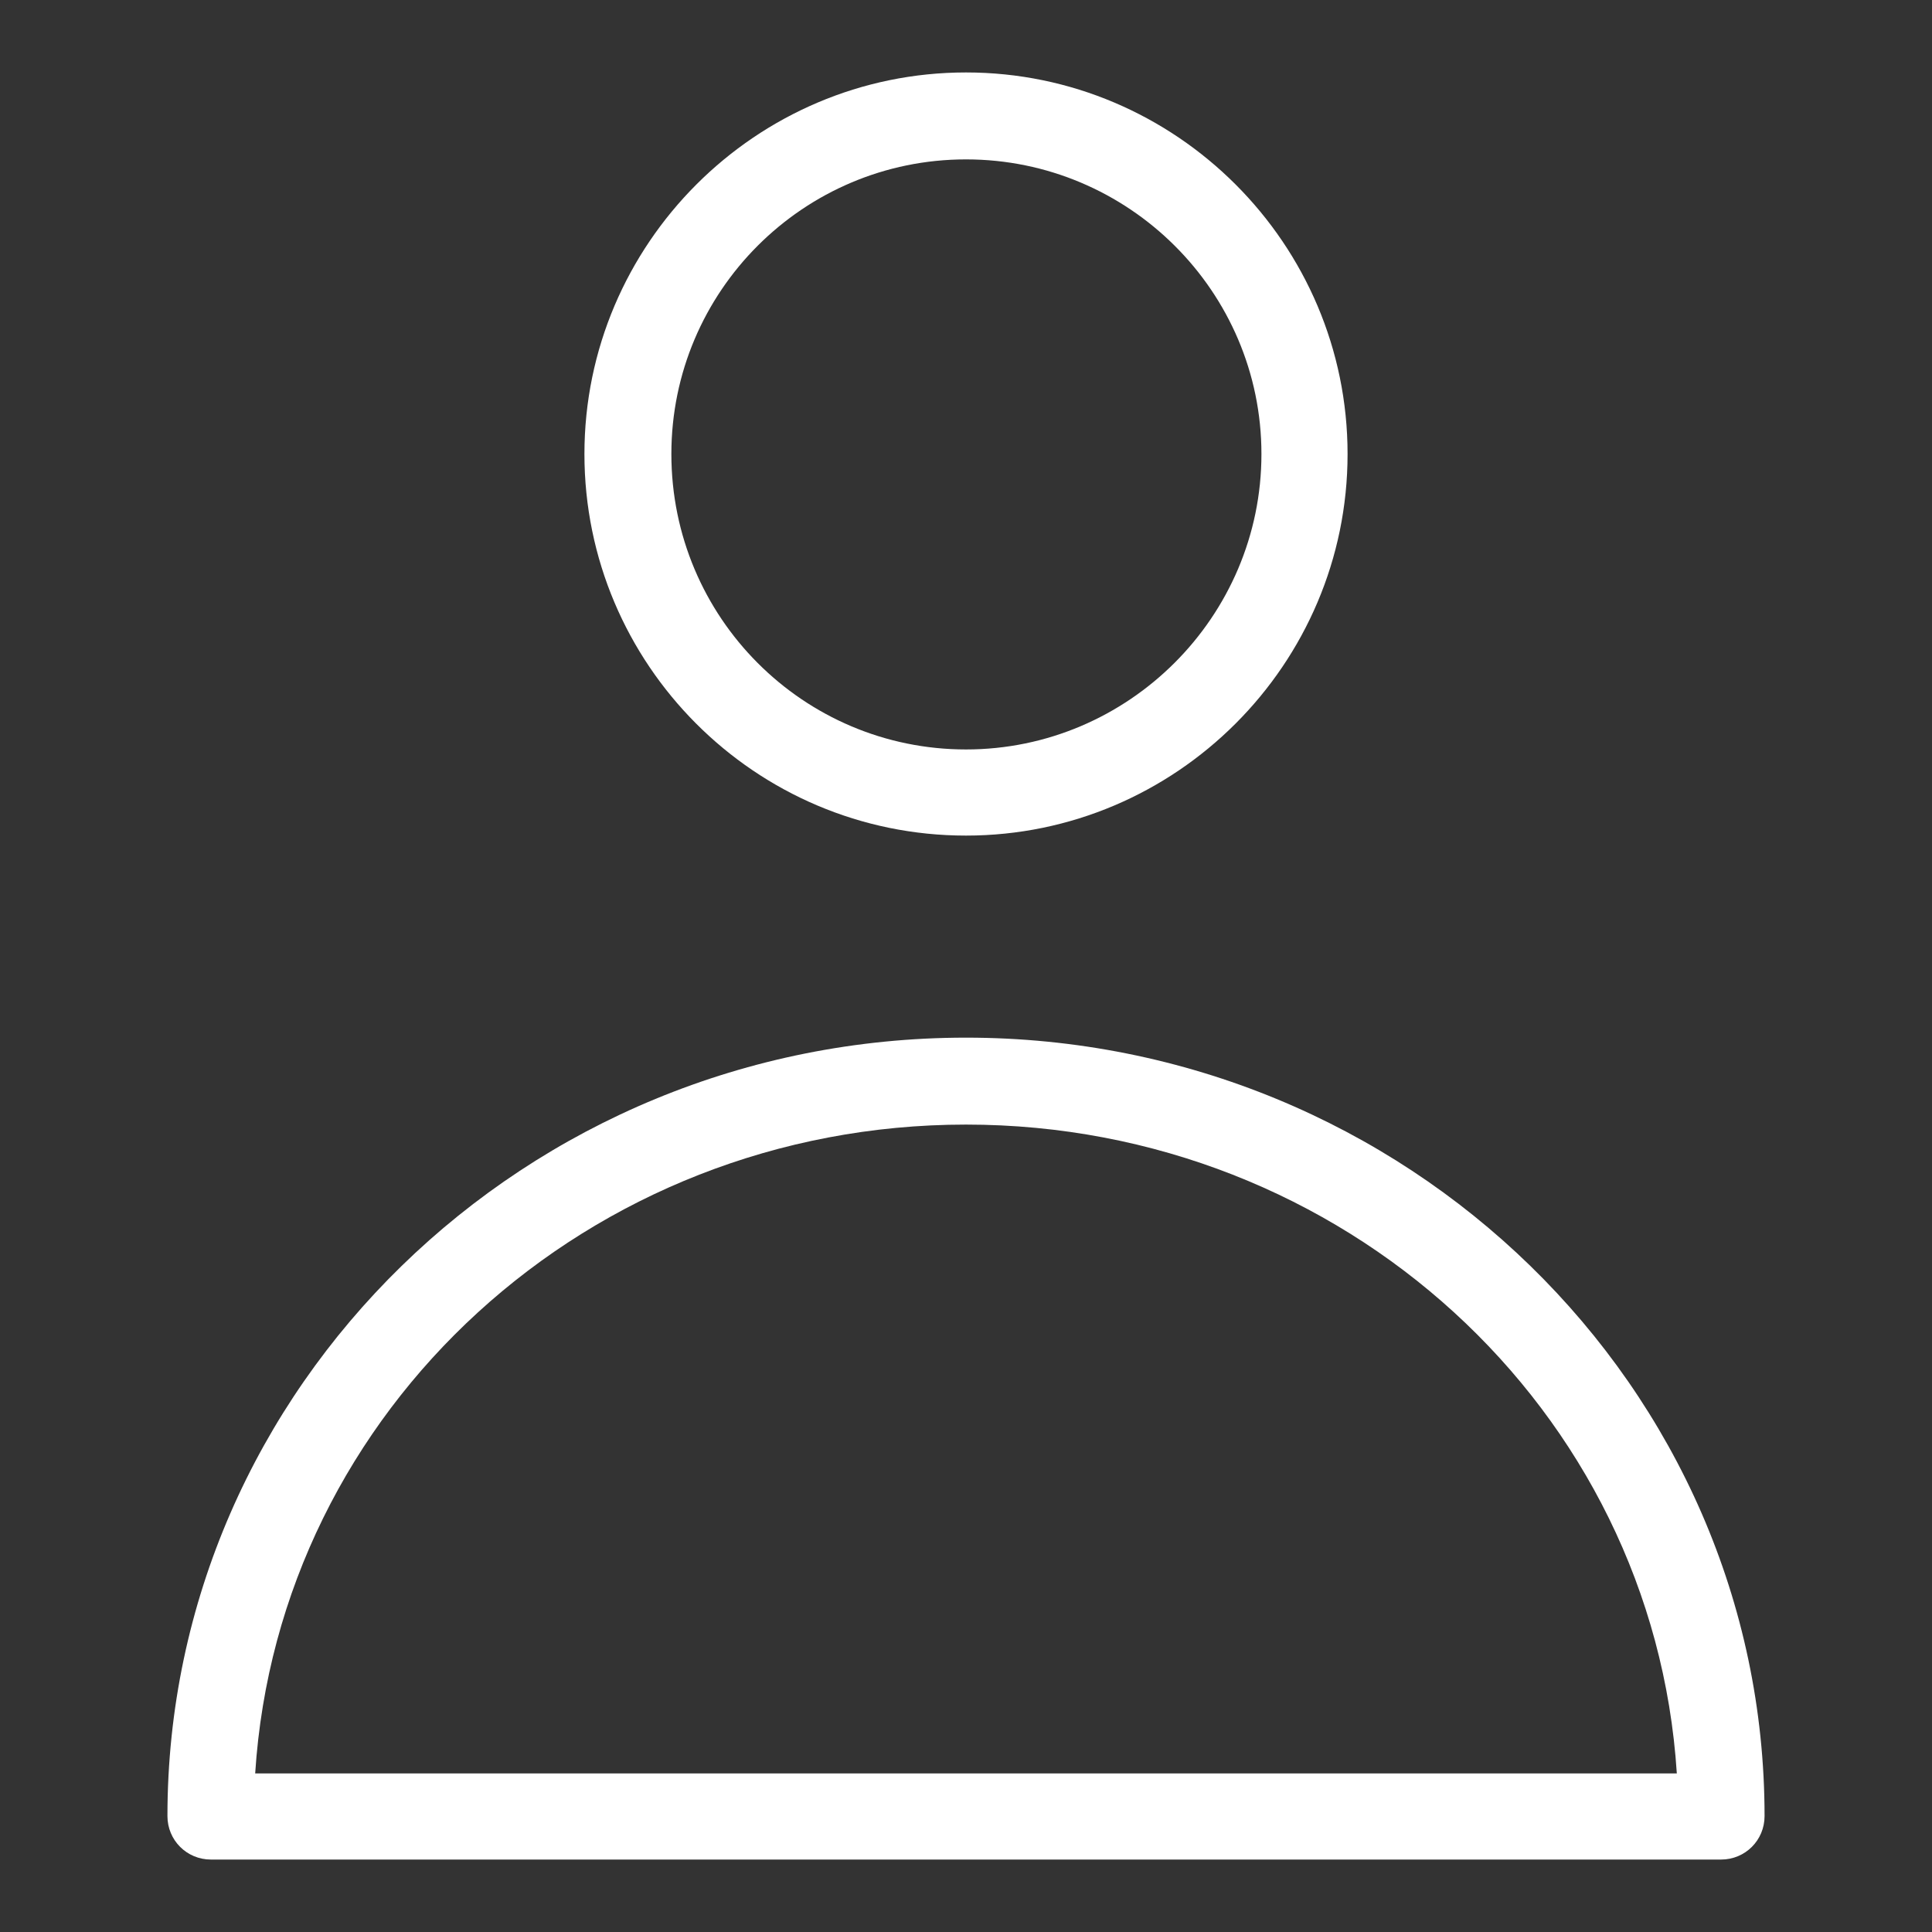
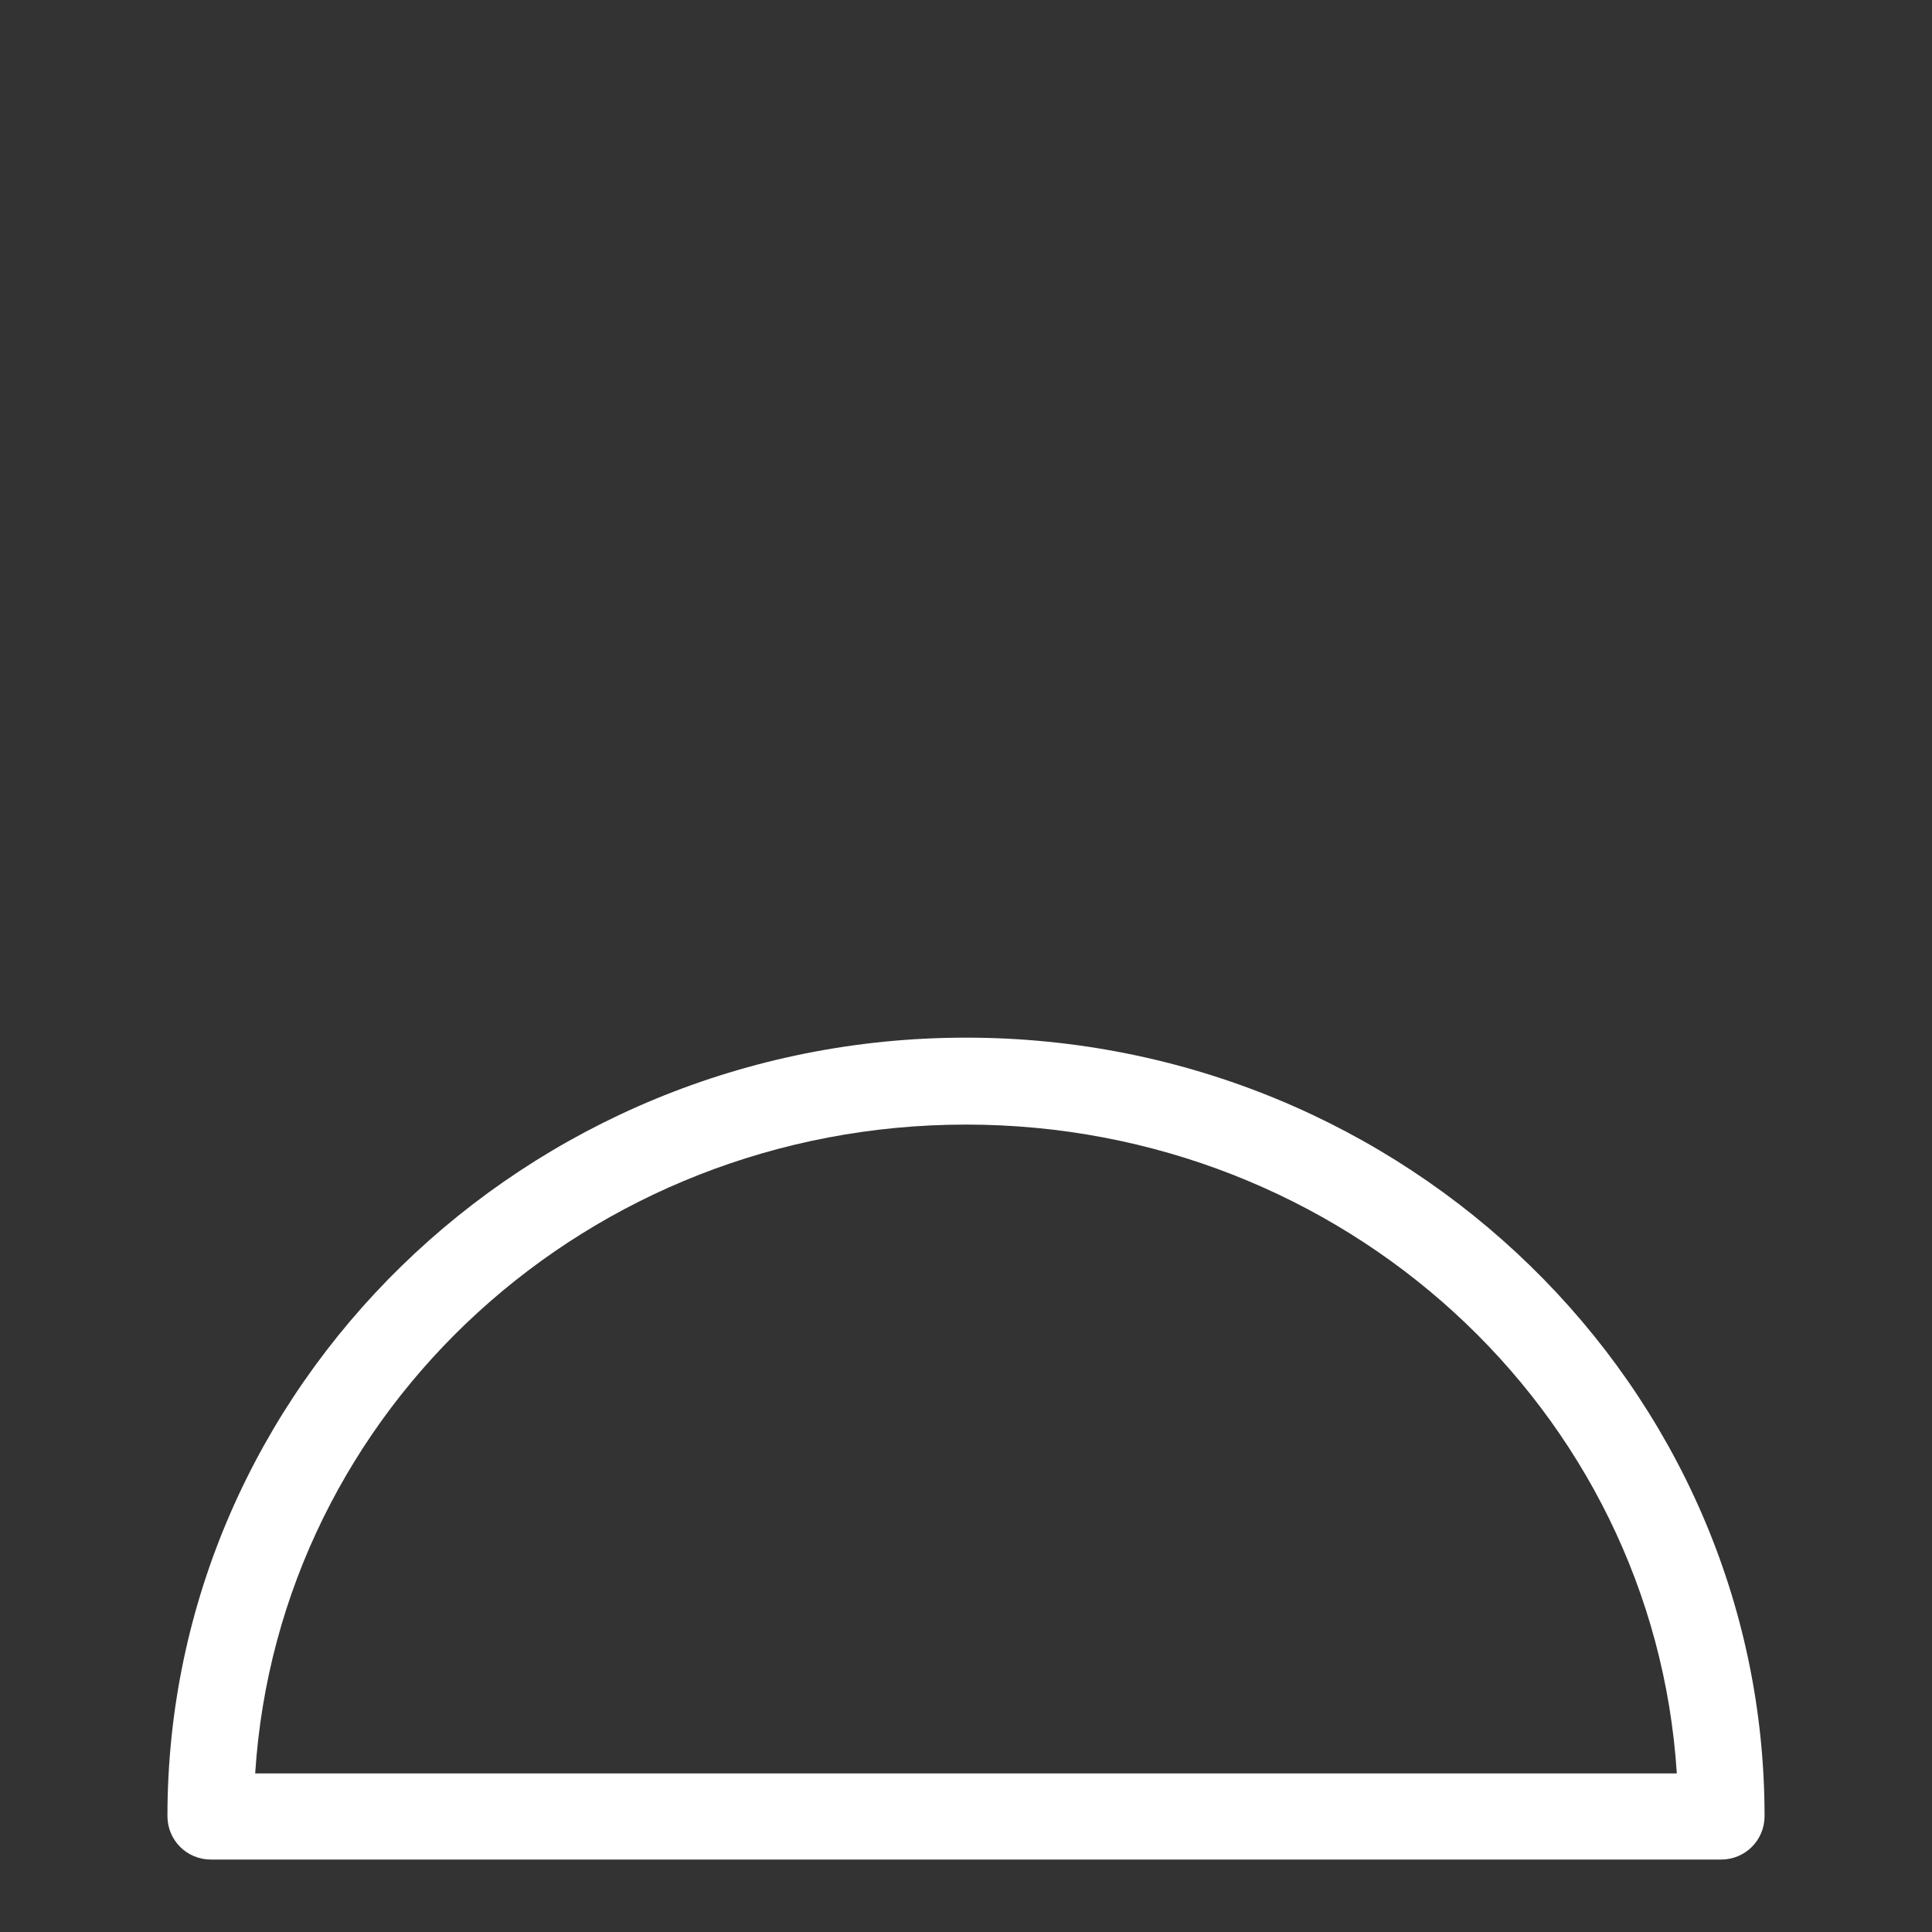
<svg xmlns="http://www.w3.org/2000/svg" width="24" height="24" viewBox="0 0 24 24" fill="none">
  <rect x="0" y="0" width="24" height="24" fill="#333333" stroke="none" />
  <path d="M12 12.89C6.53 12.89 2.08 17.23 2.08 22.56C2.08 22.86 2.32 23.1 2.62 23.1H21.38C21.68 23.1 21.92 22.86 21.92 22.56C21.92 17.23 17.47 12.89 12 12.89ZM3.17 22.03C3.46 17.5 7.32 13.97 12 13.97C16.68 13.97 20.54 17.5 20.83 22.03H3.17Z" fill="#FFFFFF" />
-   <path d="M12 10.38C14.61 10.38 16.74 8.25 16.74 5.64C16.74 3.03 14.61 0.9 12 0.9C9.39 0.9 7.26 3.03 7.26 5.64C7.26 8.25 9.38 10.38 12 10.38ZM8.34 5.64C8.34 3.62 9.98 1.98 12 1.98C14.02 1.98 15.67 3.62 15.67 5.64C15.67 7.66 14.02 9.31 12 9.31C9.98 9.31 8.34 7.67 8.34 5.64Z" fill="#FFFFFF" />
</svg>